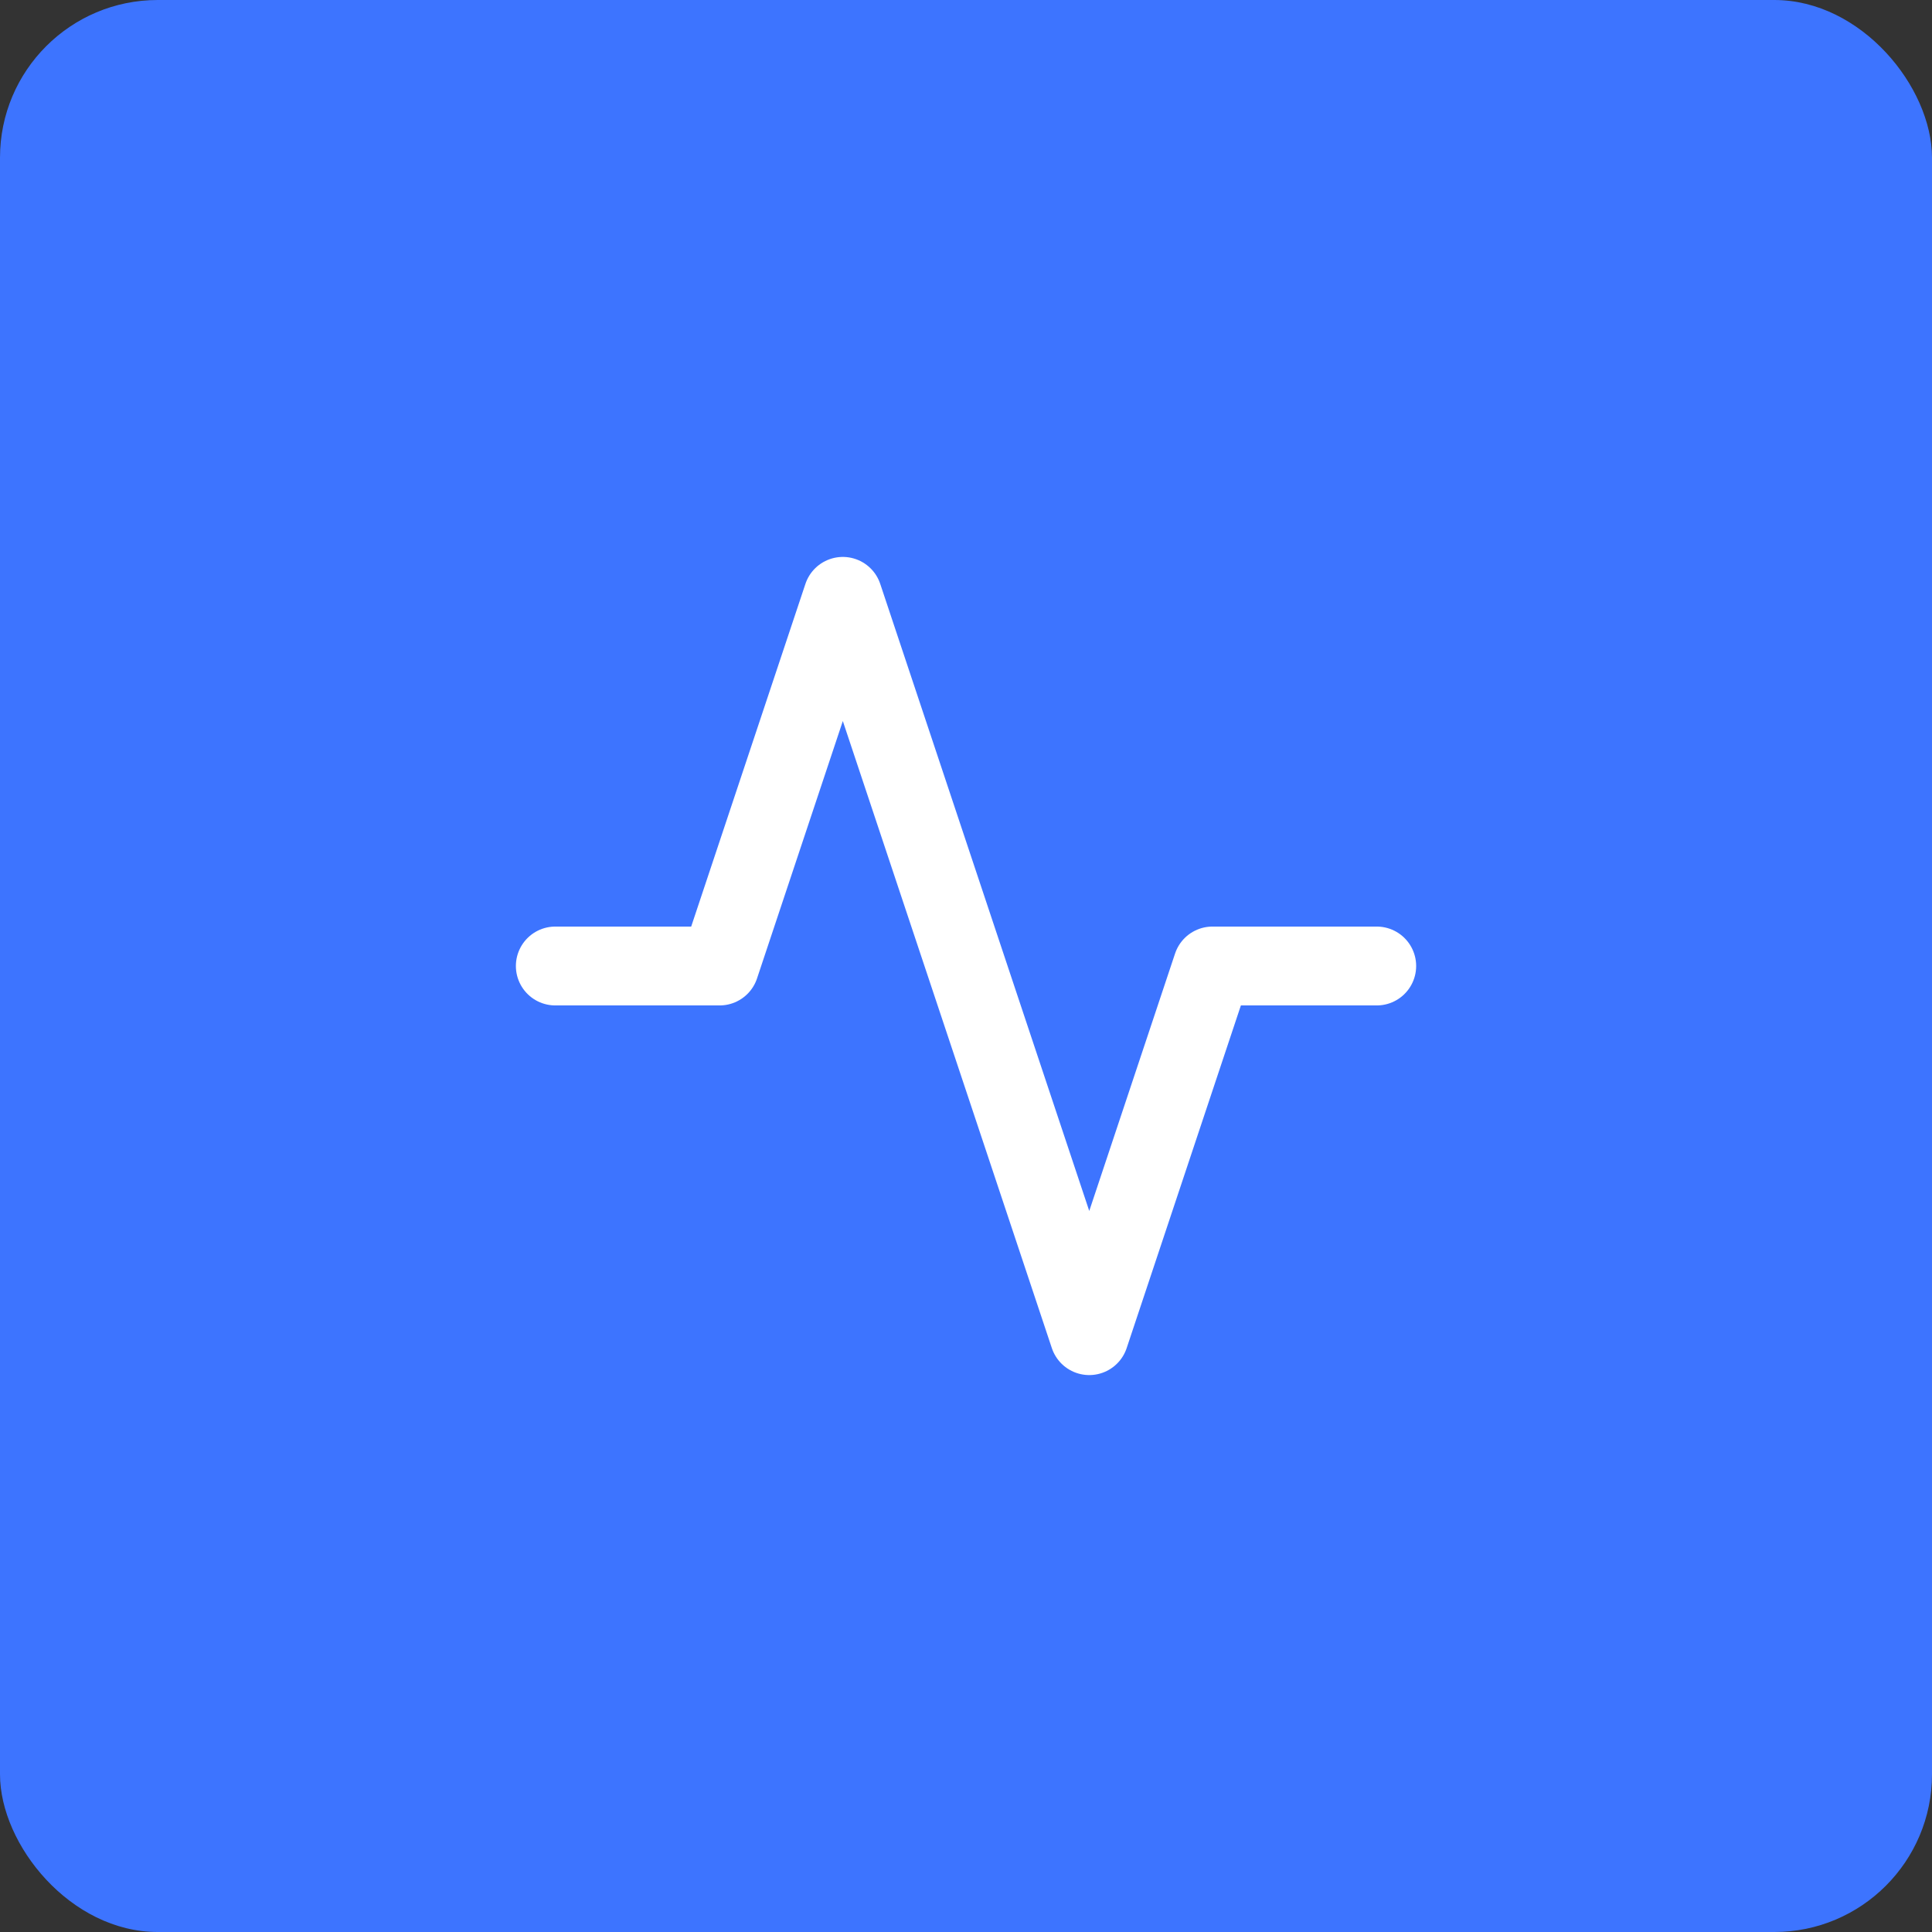
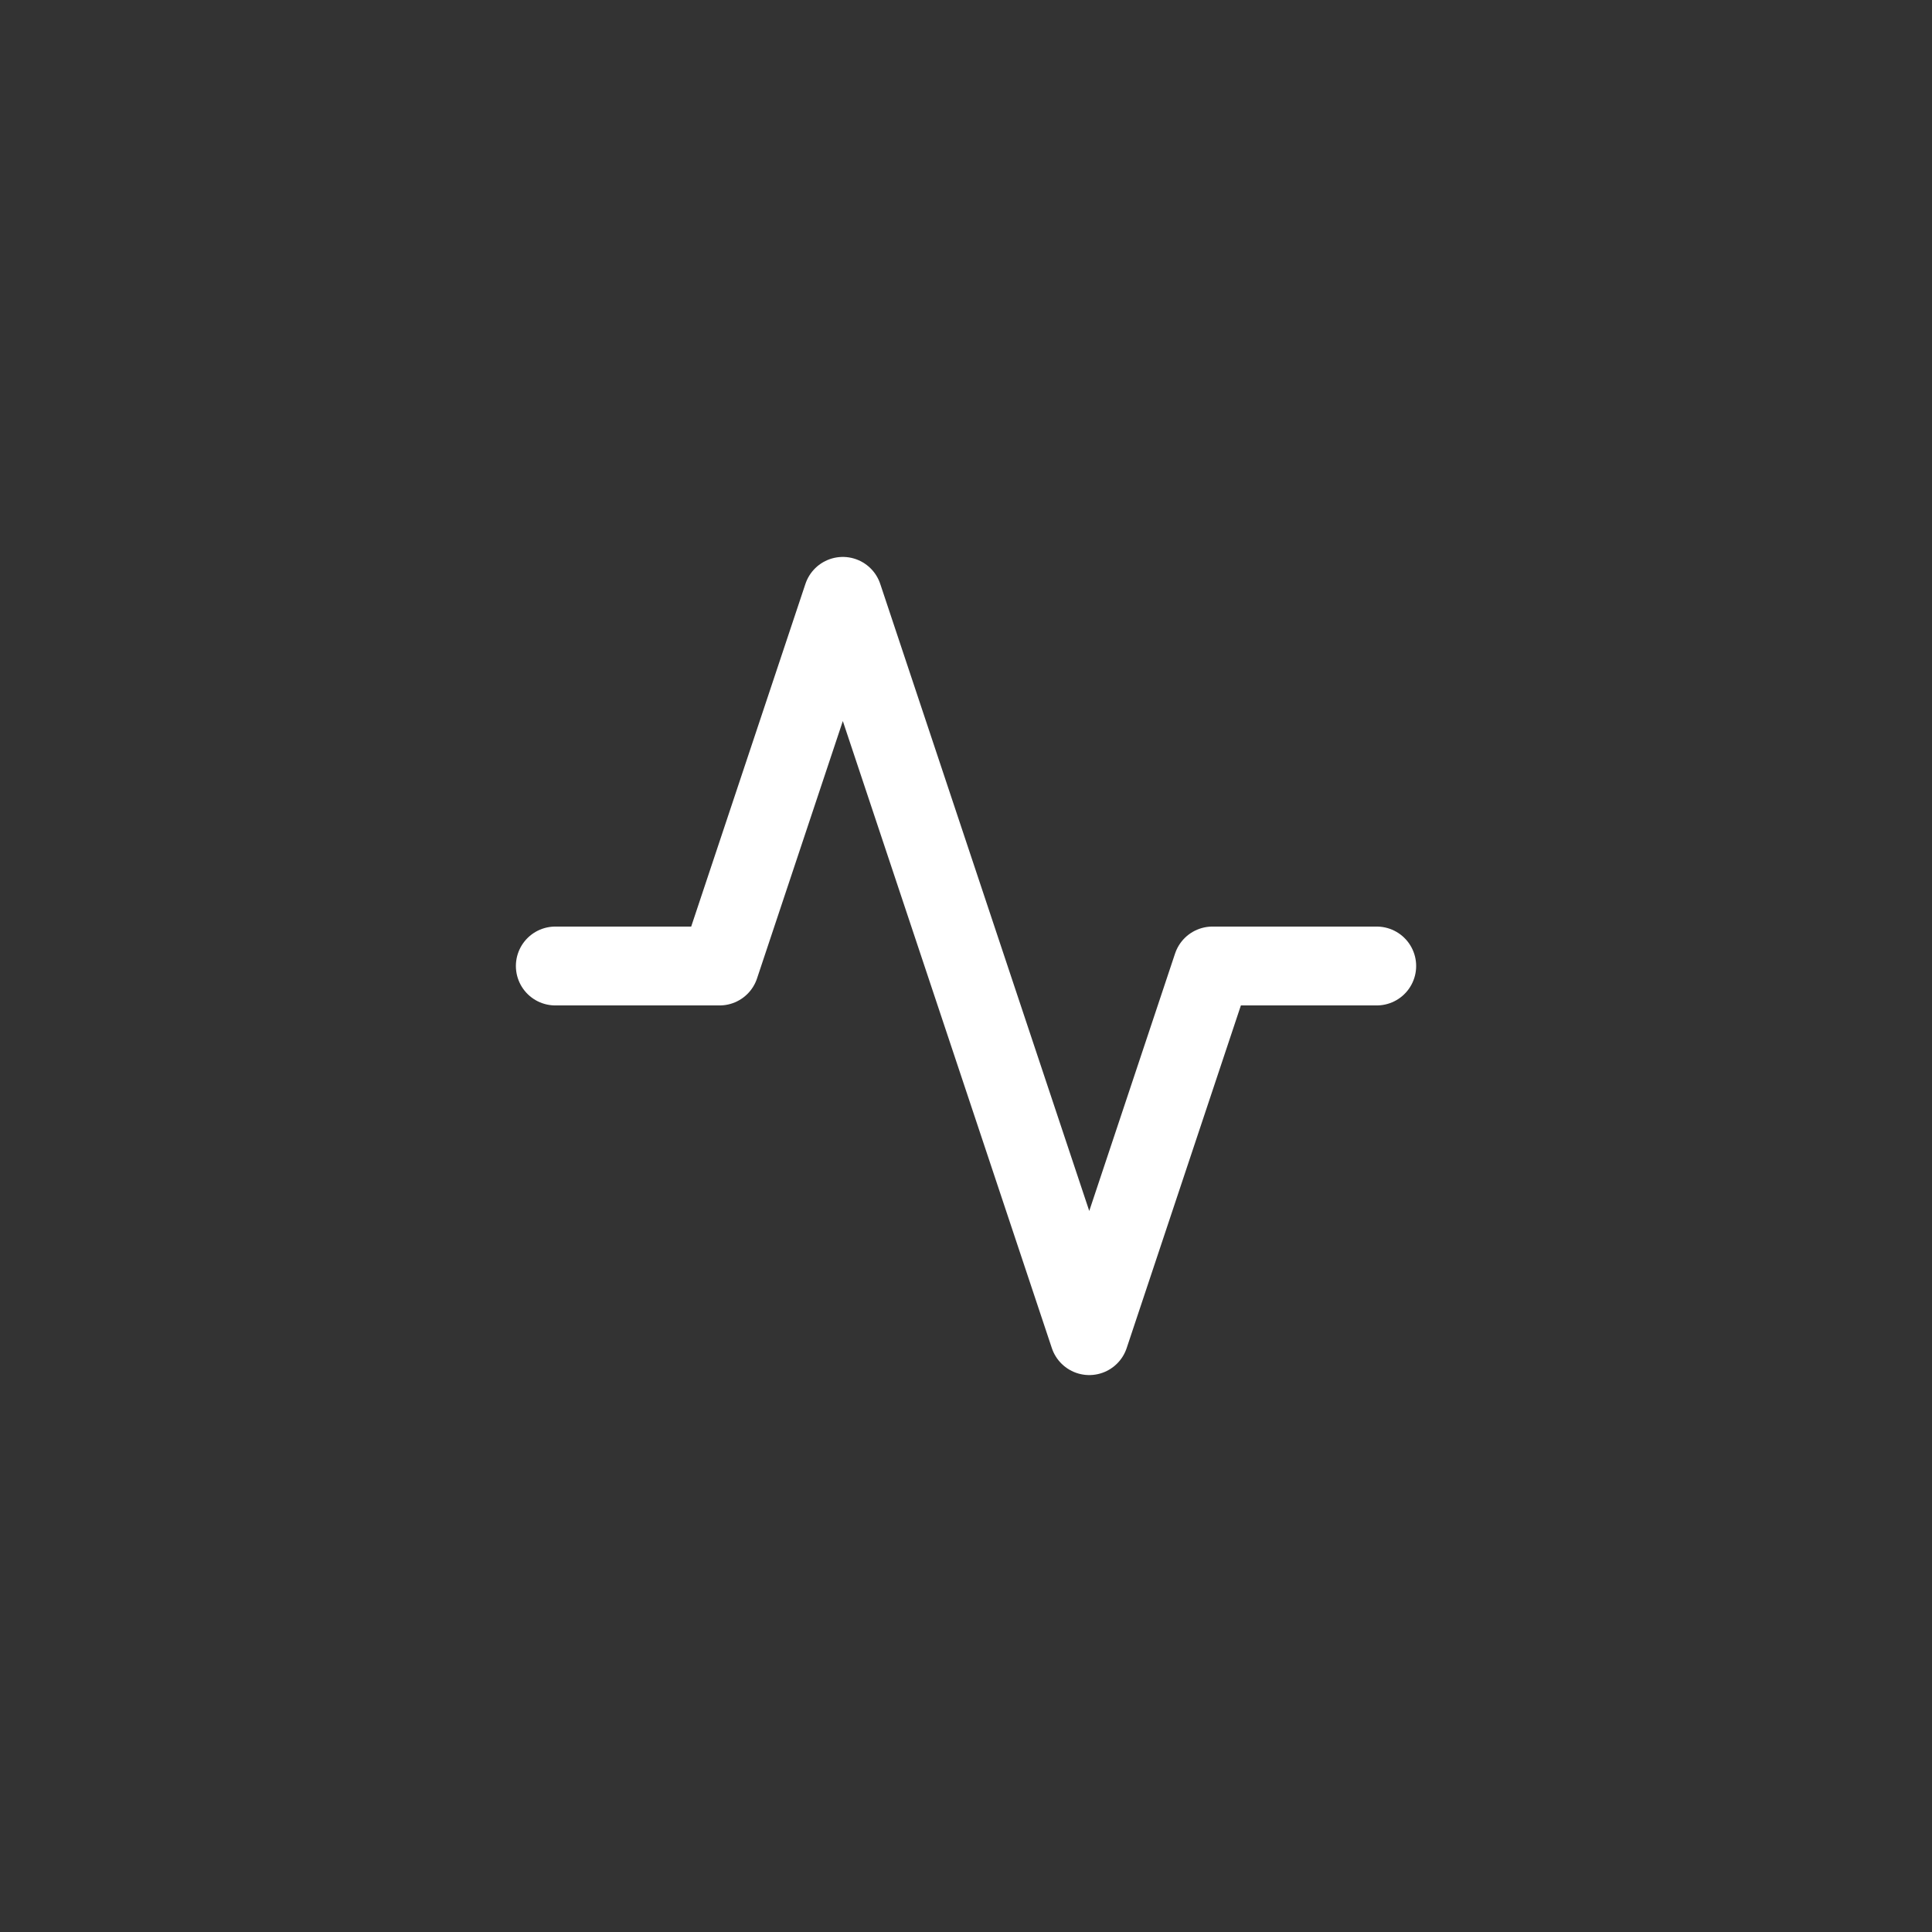
<svg xmlns="http://www.w3.org/2000/svg" width="49" height="49" viewBox="0 0 49 49" fill="none">
  <rect x="0" y="0" width="49" height="49" fill="#333333" stroke="none" />
-   <rect width="49" height="49" rx="4" fill="#3D74FF" />
  <path d="M34.917 24.5H30.751L27.626 33.875L21.376 15.125L18.251 24.5H14.084" stroke="white" stroke-width="2" stroke-linecap="round" stroke-linejoin="round" />
</svg>